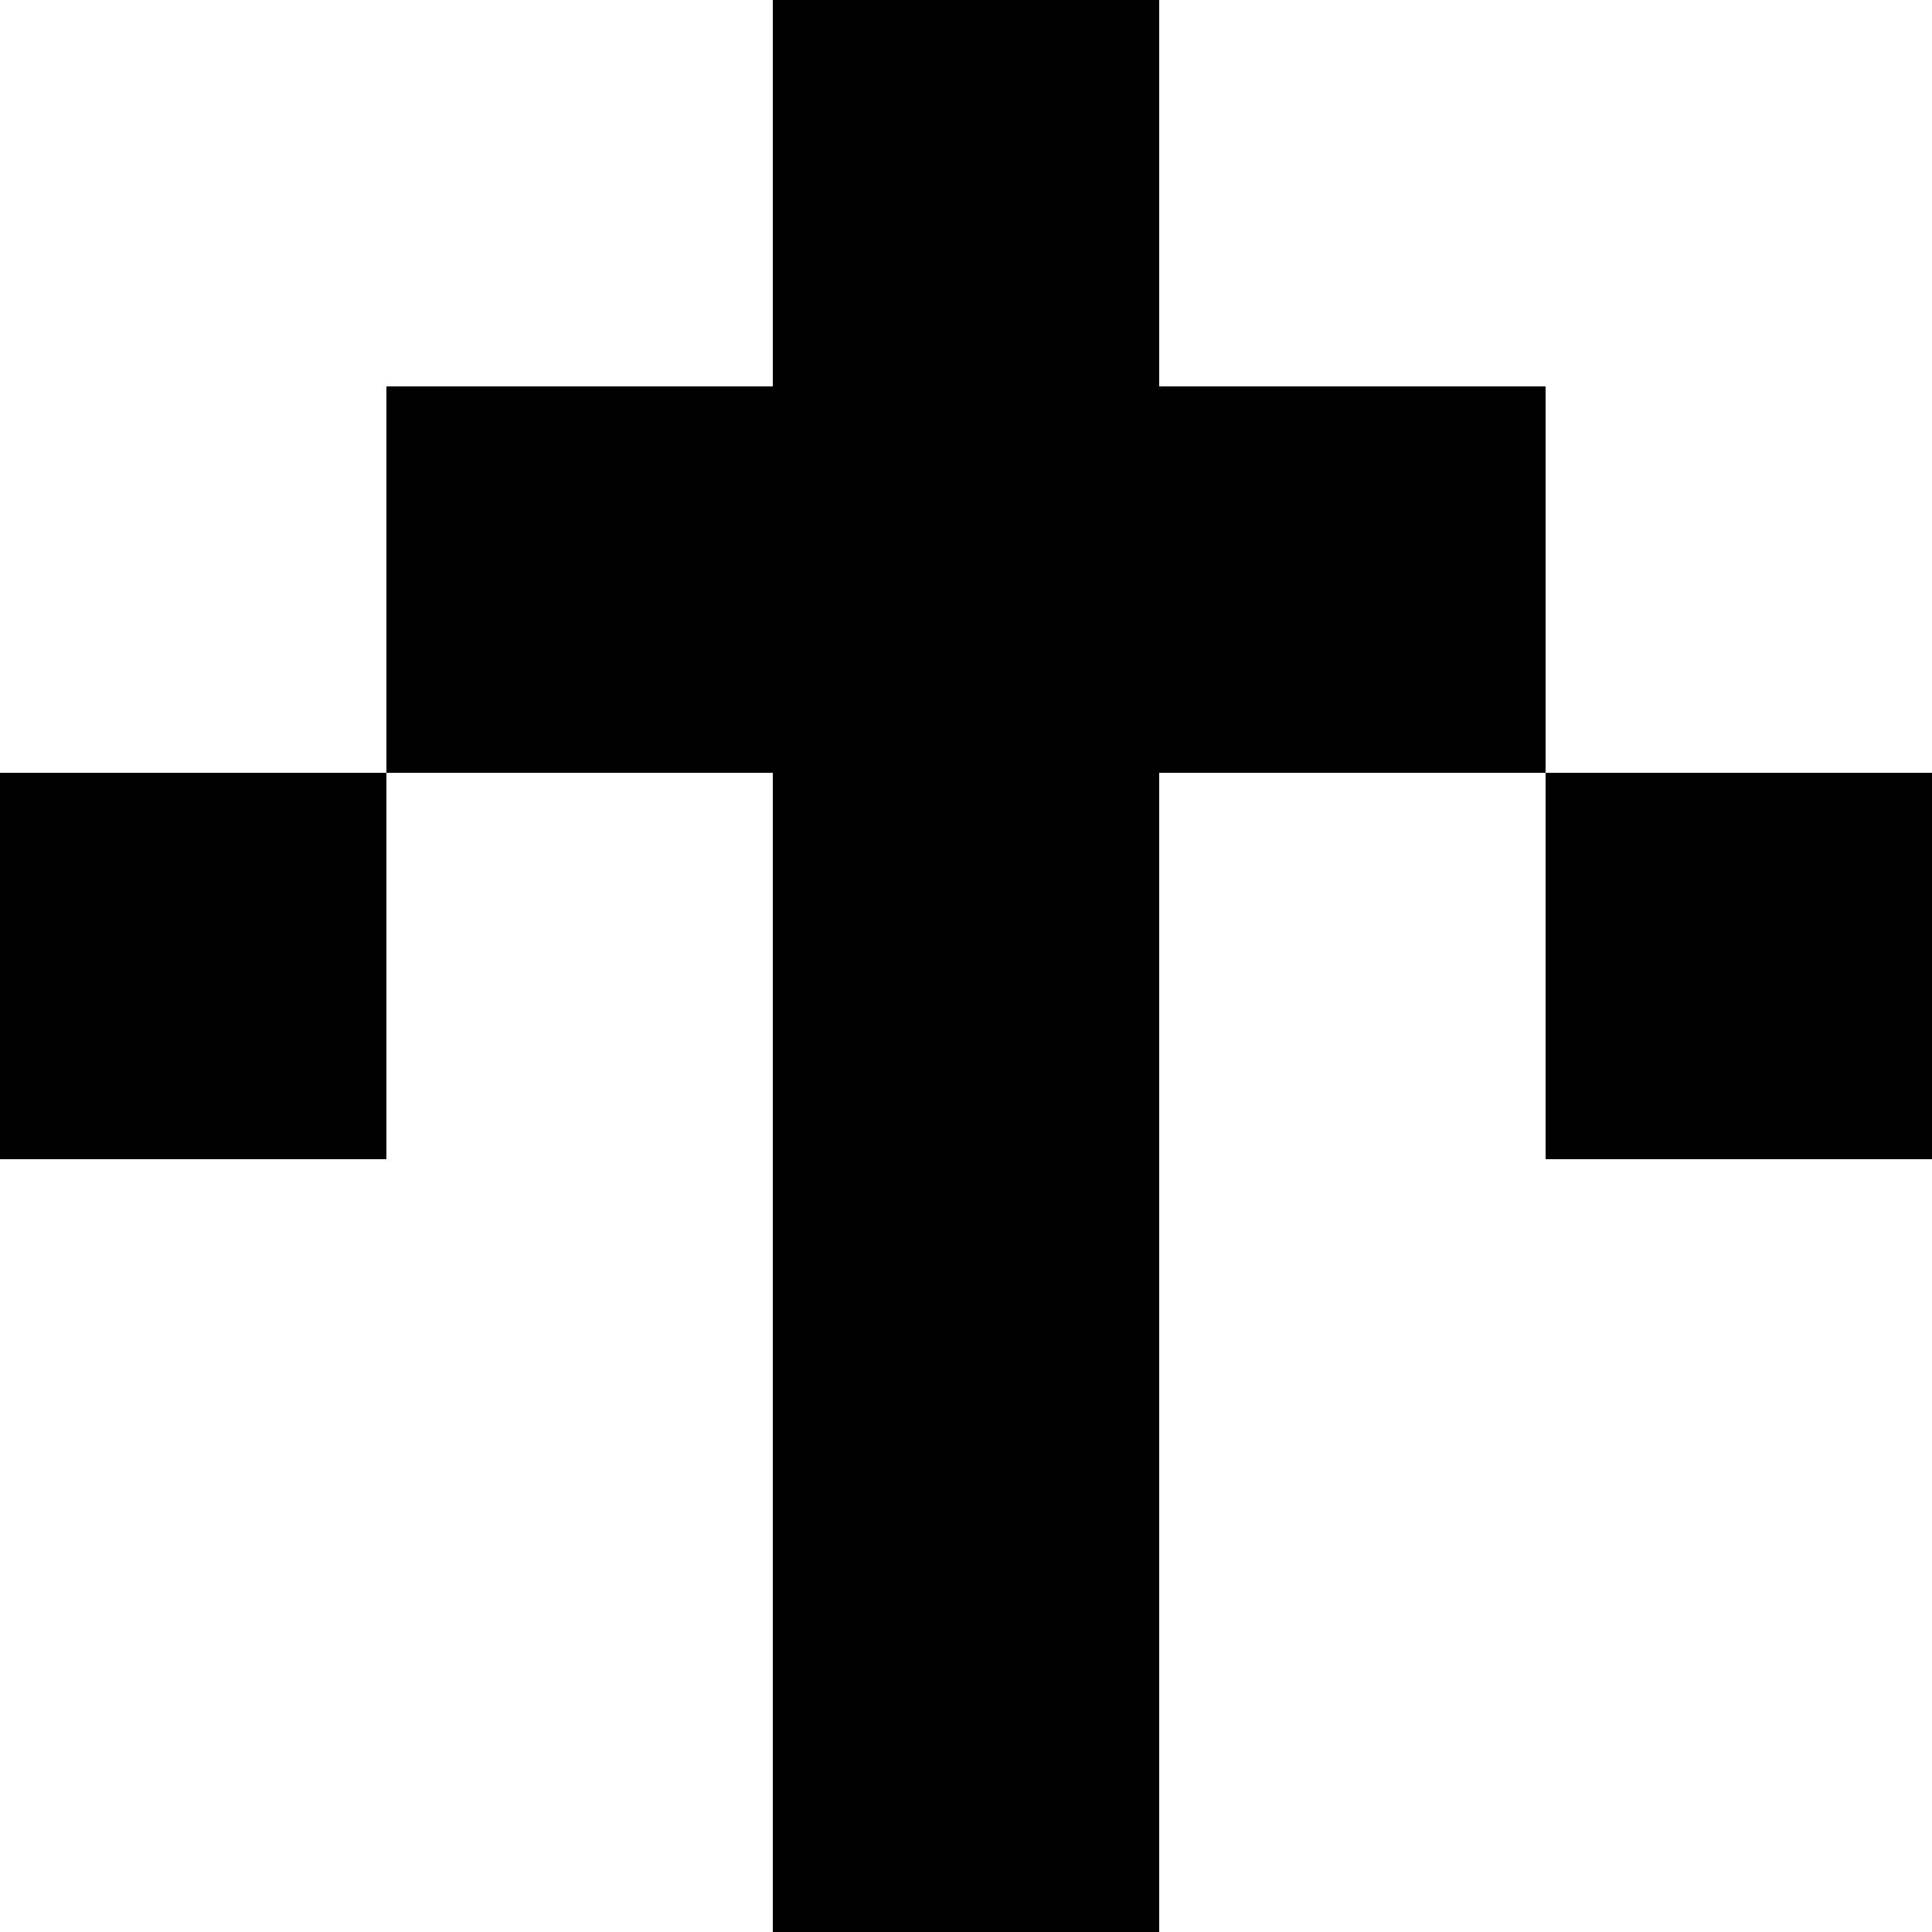
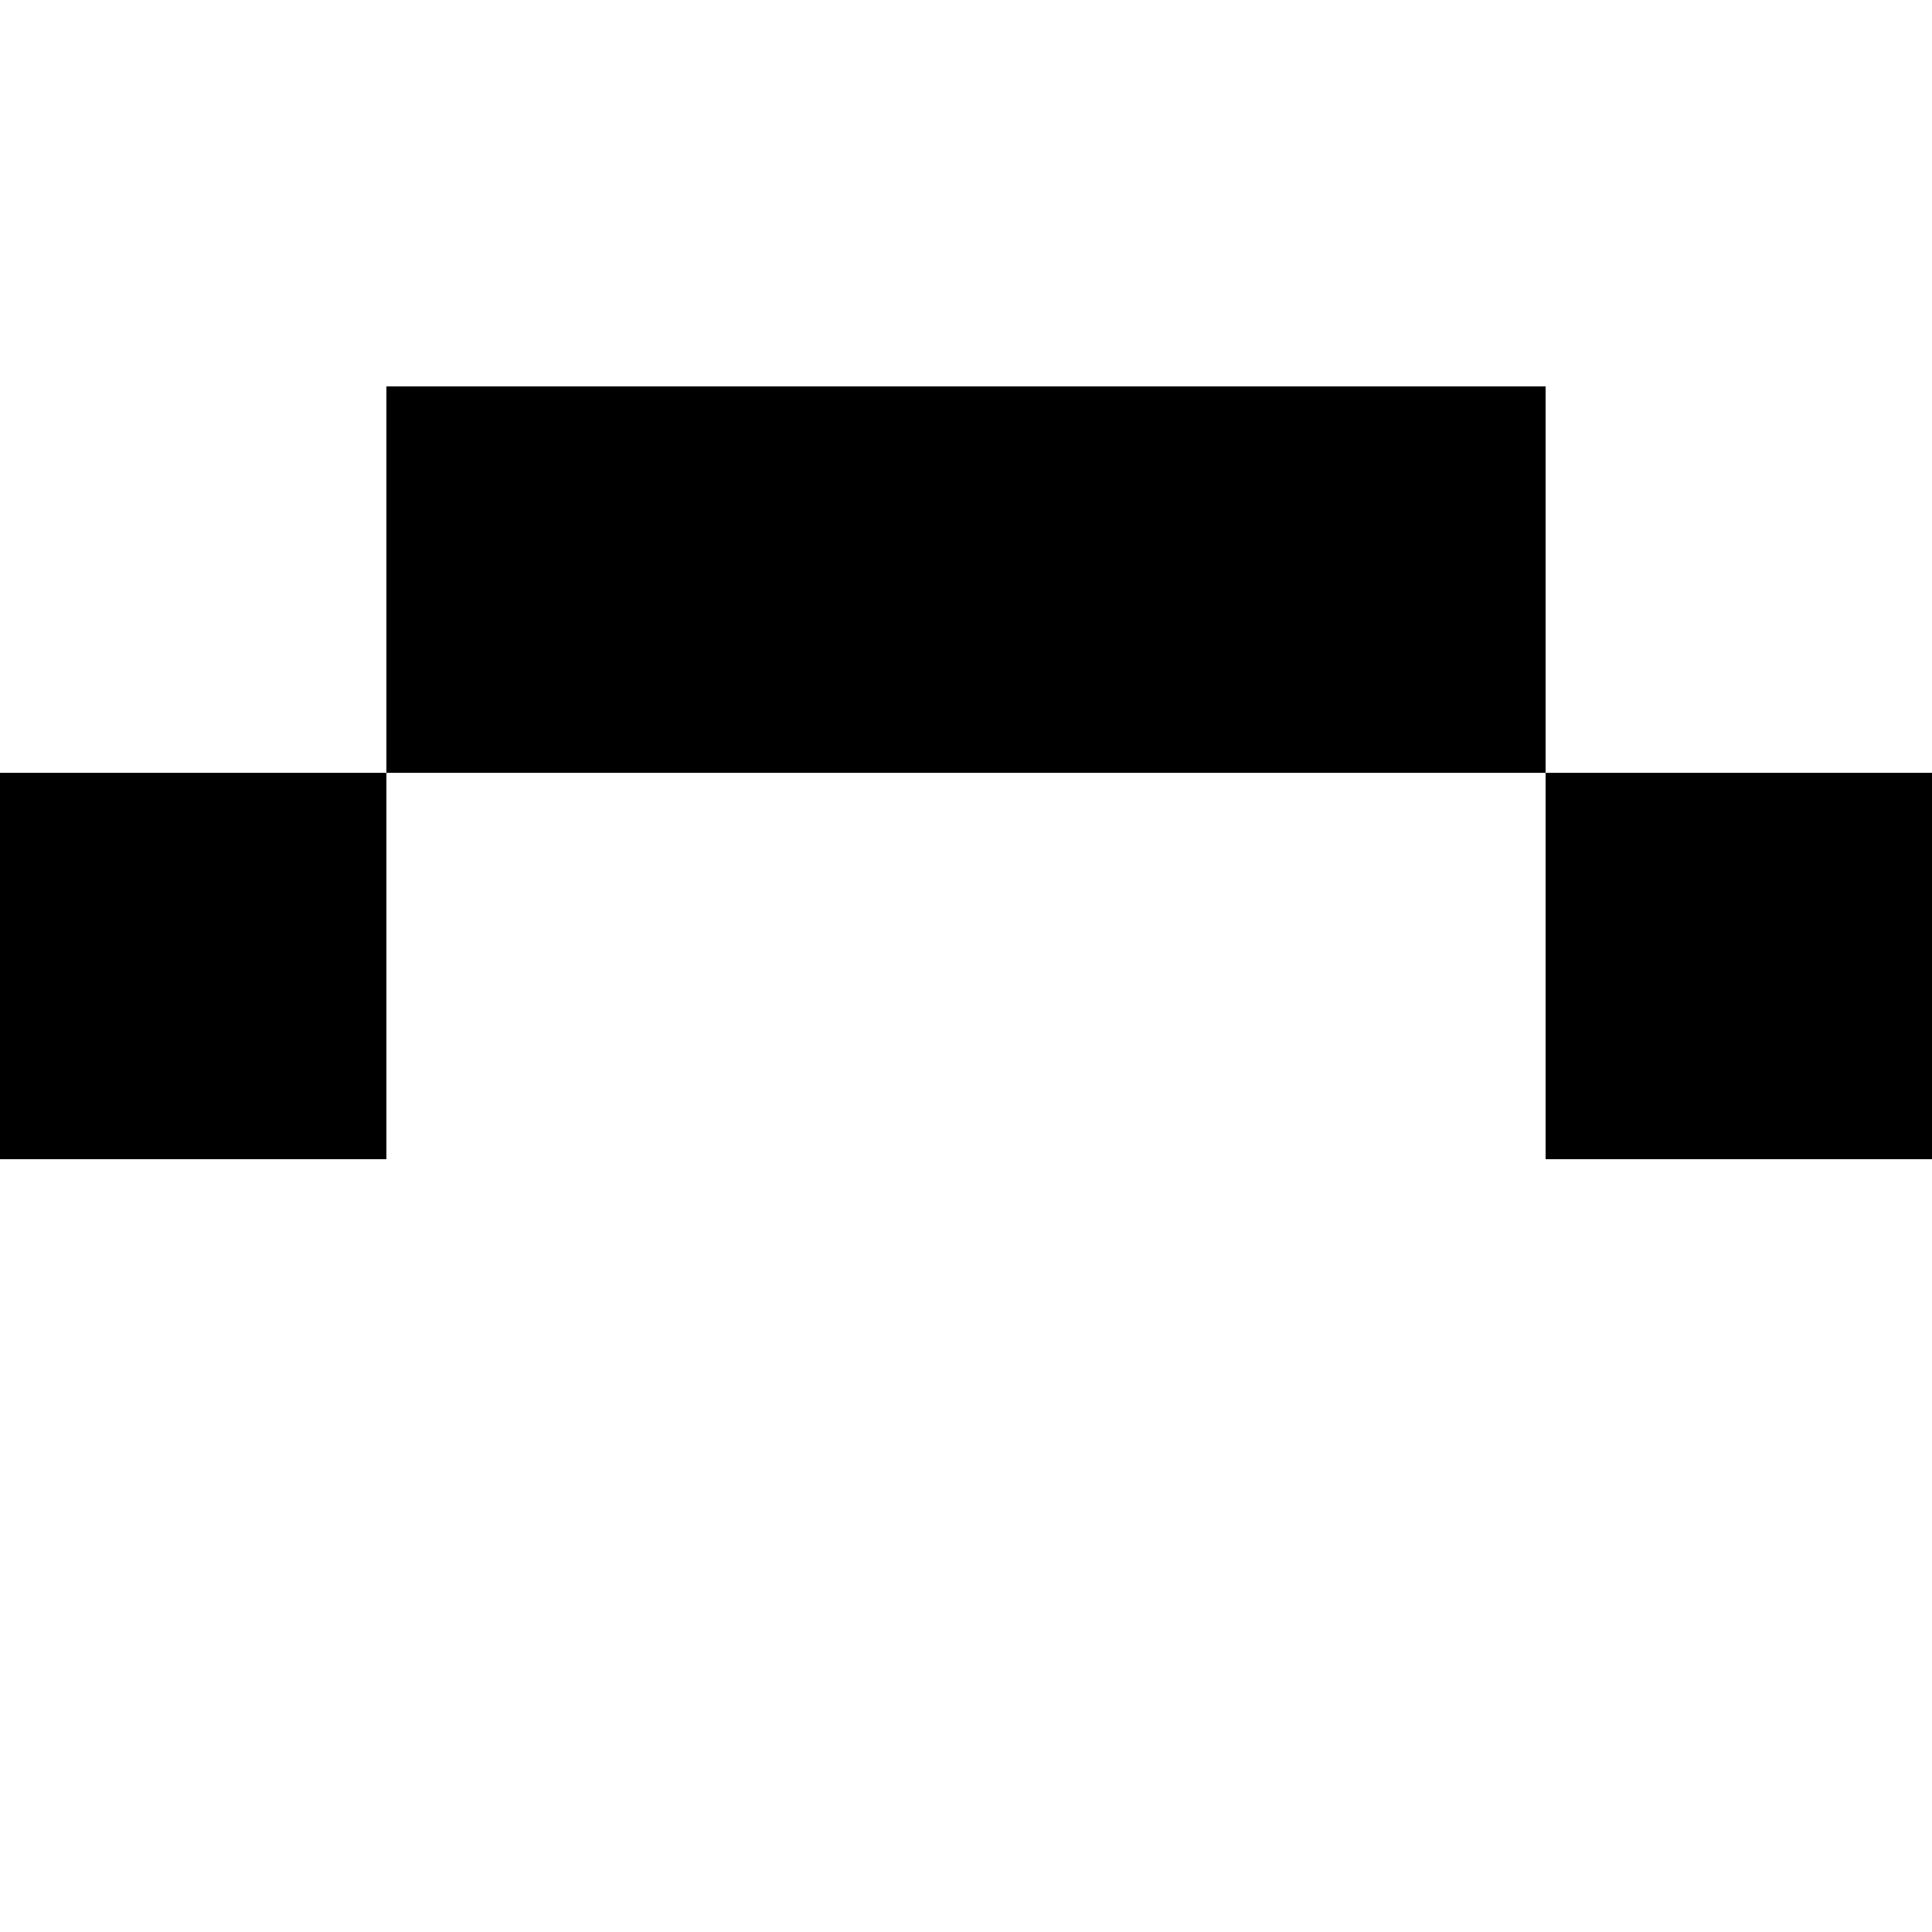
<svg xmlns="http://www.w3.org/2000/svg" id="Layer_1" viewBox="0 0 5 5">
  <defs>
    <style>.cls-1{fill:#000;stroke-width:0px;}</style>
  </defs>
  <rect class="cls-1" x="1" y="1" width="3" height="1" />
  <rect class="cls-1" x="4" y="2" width="1" height="1" />
  <rect class="cls-1" y="2" width="1" height="1" />
-   <rect class="cls-1" x="2" width="1" height="5" />
</svg>